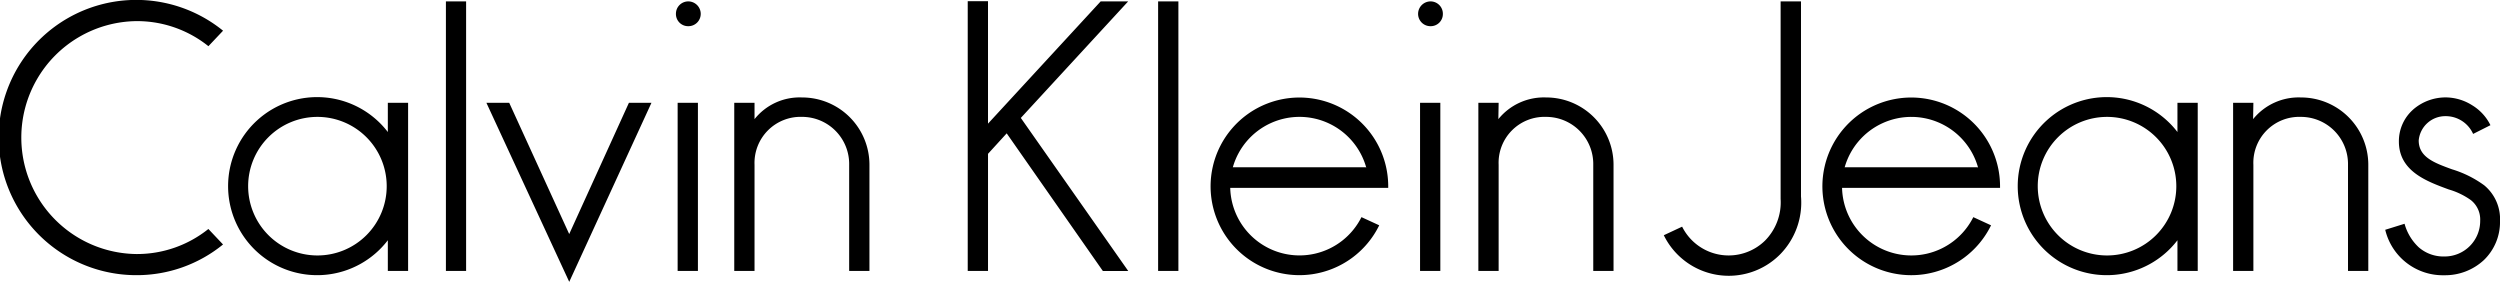
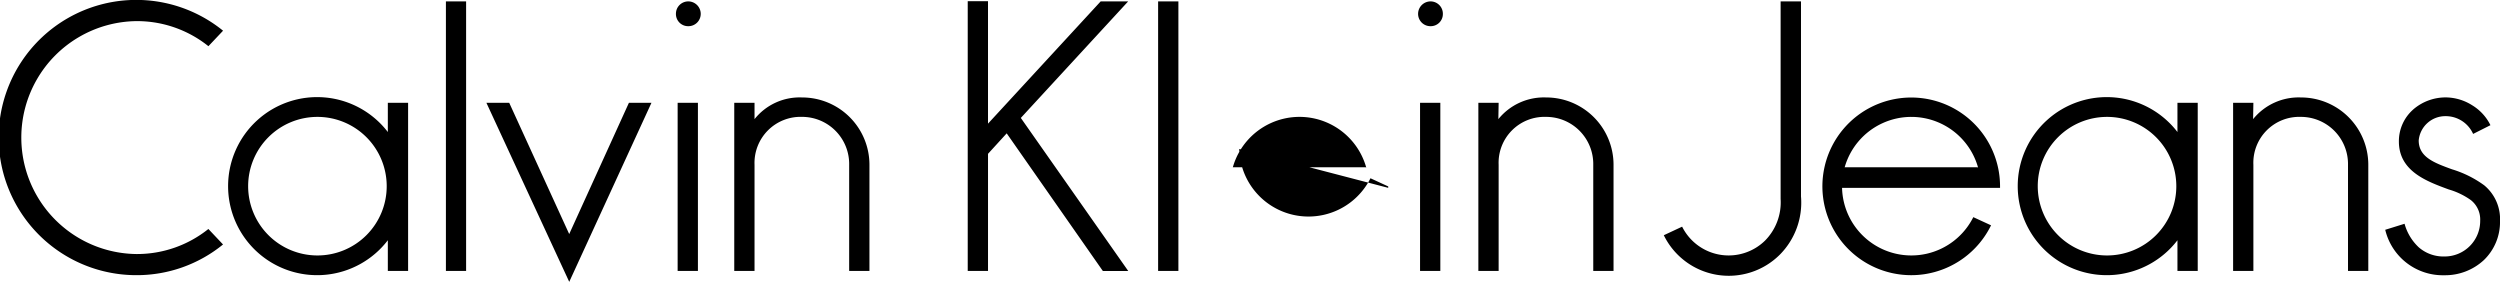
<svg xmlns="http://www.w3.org/2000/svg" viewBox="0 0 198 22.328" height="22.328" width="198">
  <title>Calvin Klein Jeans 230mm breit</title>
-   <path transform="translate(-0.984 -39.596)" d="M142.009,39.708V55.353a4.312,4.312,0,0,1-1.23,3.295,4.119,4.119,0,0,1-6.571-1.1l-1.451.678a5.726,5.726,0,0,0,9.19,1.538,5.842,5.842,0,0,0,1.676-4.606V39.708ZM11.8,61.389A10.9,10.9,0,1,1,18.65,42.028l-1.16,1.227A9.035,9.035,0,0,0,11.8,41.269a9.224,9.224,0,0,0,0,18.447,9.035,9.035,0,0,0,5.688-1.985l1.16,1.227A10.815,10.815,0,0,1,11.8,61.389ZM31.7,47.738v2.315a7.051,7.051,0,1,0,0,8.571v2.43h1.606V47.738Zm-5.576,12.09h0a5.487,5.487,0,1,1,5.487-5.488,5.483,5.483,0,0,1-5.487,5.488ZM36.3,61.054V39.708H37.9V61.054Zm9.77.869L39.507,47.738h1.807l4.751,10.395,4.729-10.395h1.785L46.065,61.924ZM55.5,41.67a.963.963,0,0,1-.982-.982.976.976,0,0,1,.982-.981.99.99,0,0,1,.982.981.976.976,0,0,1-.982.982Zm-.847,19.384V47.738h1.606V61.054Zm13.585,0v-8.41a3.732,3.732,0,0,0-3.725-3.792,3.649,3.649,0,0,0-3.77,3.792v8.41H59.137V47.738h1.606v1.294a4.568,4.568,0,0,1,3.77-1.717,5.331,5.331,0,0,1,5.331,5.331v8.41Zm105.2-13.316v2.315a7.051,7.051,0,1,0,0,8.571v2.43h1.606V47.738Zm-5.577,12.09h0a5.487,5.487,0,1,1,5.487-5.488,5.484,5.484,0,0,1-5.487,5.488ZM92.707,61.054V39.708h1.606V61.054Zm18.224-6.581v-.112a7.034,7.034,0,1,0-.713,3.079l-1.406-.647a5.488,5.488,0,0,1-10.394-2.32ZM98.618,52.846h.006a5.488,5.488,0,0,1,10.567.022l-.045-.022H98.625l-.006.022v-.022Zm28.552,8.209v-8.41a3.732,3.732,0,0,0-3.725-3.792,3.636,3.636,0,0,0-3.769,3.792v8.41h-1.606V47.738h1.606l-.022,1.294a4.638,4.638,0,0,1,3.791-1.717,5.331,5.331,0,0,1,5.331,5.331v8.41ZM114.278,41.67a.976.976,0,0,1-.981-.982.99.99,0,0,1,.981-.981.976.976,0,0,1,.981.981.962.962,0,0,1-.981.982Zm-.826,19.384V47.738h1.606V61.054Zm.826-19.384a.976.976,0,0,1-.981-.982.99.99,0,0,1,.981-.981.976.976,0,0,1,.981.981.962.962,0,0,1-.981.982Zm-.826,19.384V47.738h1.606V61.054ZM90.338,39.708H88.156l-8.922,9.681v-9.7H77.628V61.054h1.607V51.778l1.479-1.621,7.615,10.9h2.01L81.833,48.936l8.5-9.228Zm69.05,14.766v-.112a7.035,7.035,0,1,0-.713,3.079l-1.405-.647a5.488,5.488,0,0,1-10.395-2.32Zm-12.313-1.628h.007a5.488,5.488,0,0,1,10.566.022l-.044-.022H147.082l-.007.022v-.022Zm39.871,8.209v-8.41a3.732,3.732,0,0,0-3.725-3.792,3.636,3.636,0,0,0-3.769,3.792v8.41h-1.606V47.738h1.606l-.022,1.294a4.639,4.639,0,0,1,3.792-1.717,5.331,5.331,0,0,1,5.331,5.331v8.41Zm5.161-12.783a3.336,3.336,0,0,0-1.131,2.531c0,2.352,2.193,3.152,3.956,3.8a5.768,5.768,0,0,1,1.741.839,1.953,1.953,0,0,1,.742,1.632,2.814,2.814,0,0,1-2.835,2.835,2.977,2.977,0,0,1-2.024-.72,3.992,3.992,0,0,1-1.131-1.871l-1.531.477a4.689,4.689,0,0,0,4.687,3.6A4.507,4.507,0,0,0,197.7,60.2a4.172,4.172,0,0,0,1.285-3.075,3.474,3.474,0,0,0-1.247-2.849,8.48,8.48,0,0,0-2.555-1.271c-1.415-.516-2.637-.963-2.637-2.29a2.113,2.113,0,0,1,2.119-1.919,2.375,2.375,0,0,1,2.19,1.407l1.372-.692a3.811,3.811,0,0,0-1.452-1.581,3.969,3.969,0,0,0-2.053-.619,3.925,3.925,0,0,0-2.616.959Z" />
+   <path transform="translate(-0.984 -39.596)" d="M142.009,39.708V55.353a4.312,4.312,0,0,1-1.23,3.295,4.119,4.119,0,0,1-6.571-1.1l-1.451.678a5.726,5.726,0,0,0,9.19,1.538,5.842,5.842,0,0,0,1.676-4.606V39.708ZM11.8,61.389A10.9,10.9,0,1,1,18.65,42.028l-1.16,1.227A9.035,9.035,0,0,0,11.8,41.269a9.224,9.224,0,0,0,0,18.447,9.035,9.035,0,0,0,5.688-1.985l1.16,1.227A10.815,10.815,0,0,1,11.8,61.389ZM31.7,47.738v2.315a7.051,7.051,0,1,0,0,8.571v2.43h1.606V47.738Zm-5.576,12.09h0a5.487,5.487,0,1,1,5.487-5.488,5.483,5.483,0,0,1-5.487,5.488ZM36.3,61.054V39.708H37.9V61.054Zm9.77.869L39.507,47.738h1.807l4.751,10.395,4.729-10.395h1.785L46.065,61.924ZM55.5,41.67a.963.963,0,0,1-.982-.982.976.976,0,0,1,.982-.981.99.99,0,0,1,.982.981.976.976,0,0,1-.982.982Zm-.847,19.384V47.738h1.606V61.054Zm13.585,0v-8.41a3.732,3.732,0,0,0-3.725-3.792,3.649,3.649,0,0,0-3.77,3.792v8.41H59.137V47.738h1.606v1.294a4.568,4.568,0,0,1,3.77-1.717,5.331,5.331,0,0,1,5.331,5.331v8.41Zm105.2-13.316v2.315a7.051,7.051,0,1,0,0,8.571v2.43h1.606V47.738Zm-5.577,12.09h0a5.487,5.487,0,1,1,5.487-5.488,5.484,5.484,0,0,1-5.487,5.488ZM92.707,61.054V39.708h1.606V61.054Zm18.224-6.581v-.112l-1.406-.647a5.488,5.488,0,0,1-10.394-2.32ZM98.618,52.846h.006a5.488,5.488,0,0,1,10.567.022l-.045-.022H98.625l-.006.022v-.022Zm28.552,8.209v-8.41a3.732,3.732,0,0,0-3.725-3.792,3.636,3.636,0,0,0-3.769,3.792v8.41h-1.606V47.738h1.606l-.022,1.294a4.638,4.638,0,0,1,3.791-1.717,5.331,5.331,0,0,1,5.331,5.331v8.41ZM114.278,41.67a.976.976,0,0,1-.981-.982.99.99,0,0,1,.981-.981.976.976,0,0,1,.981.981.962.962,0,0,1-.981.982Zm-.826,19.384V47.738h1.606V61.054Zm.826-19.384a.976.976,0,0,1-.981-.982.99.99,0,0,1,.981-.981.976.976,0,0,1,.981.981.962.962,0,0,1-.981.982Zm-.826,19.384V47.738h1.606V61.054ZM90.338,39.708H88.156l-8.922,9.681v-9.7H77.628V61.054h1.607V51.778l1.479-1.621,7.615,10.9h2.01L81.833,48.936l8.5-9.228Zm69.05,14.766v-.112a7.035,7.035,0,1,0-.713,3.079l-1.405-.647a5.488,5.488,0,0,1-10.395-2.32Zm-12.313-1.628h.007a5.488,5.488,0,0,1,10.566.022l-.044-.022H147.082l-.007.022v-.022Zm39.871,8.209v-8.41a3.732,3.732,0,0,0-3.725-3.792,3.636,3.636,0,0,0-3.769,3.792v8.41h-1.606V47.738h1.606l-.022,1.294a4.639,4.639,0,0,1,3.792-1.717,5.331,5.331,0,0,1,5.331,5.331v8.41Zm5.161-12.783a3.336,3.336,0,0,0-1.131,2.531c0,2.352,2.193,3.152,3.956,3.8a5.768,5.768,0,0,1,1.741.839,1.953,1.953,0,0,1,.742,1.632,2.814,2.814,0,0,1-2.835,2.835,2.977,2.977,0,0,1-2.024-.72,3.992,3.992,0,0,1-1.131-1.871l-1.531.477a4.689,4.689,0,0,0,4.687,3.6A4.507,4.507,0,0,0,197.7,60.2a4.172,4.172,0,0,0,1.285-3.075,3.474,3.474,0,0,0-1.247-2.849,8.48,8.48,0,0,0-2.555-1.271c-1.415-.516-2.637-.963-2.637-2.29a2.113,2.113,0,0,1,2.119-1.919,2.375,2.375,0,0,1,2.19,1.407l1.372-.692a3.811,3.811,0,0,0-1.452-1.581,3.969,3.969,0,0,0-2.053-.619,3.925,3.925,0,0,0-2.616.959Z" />
</svg>